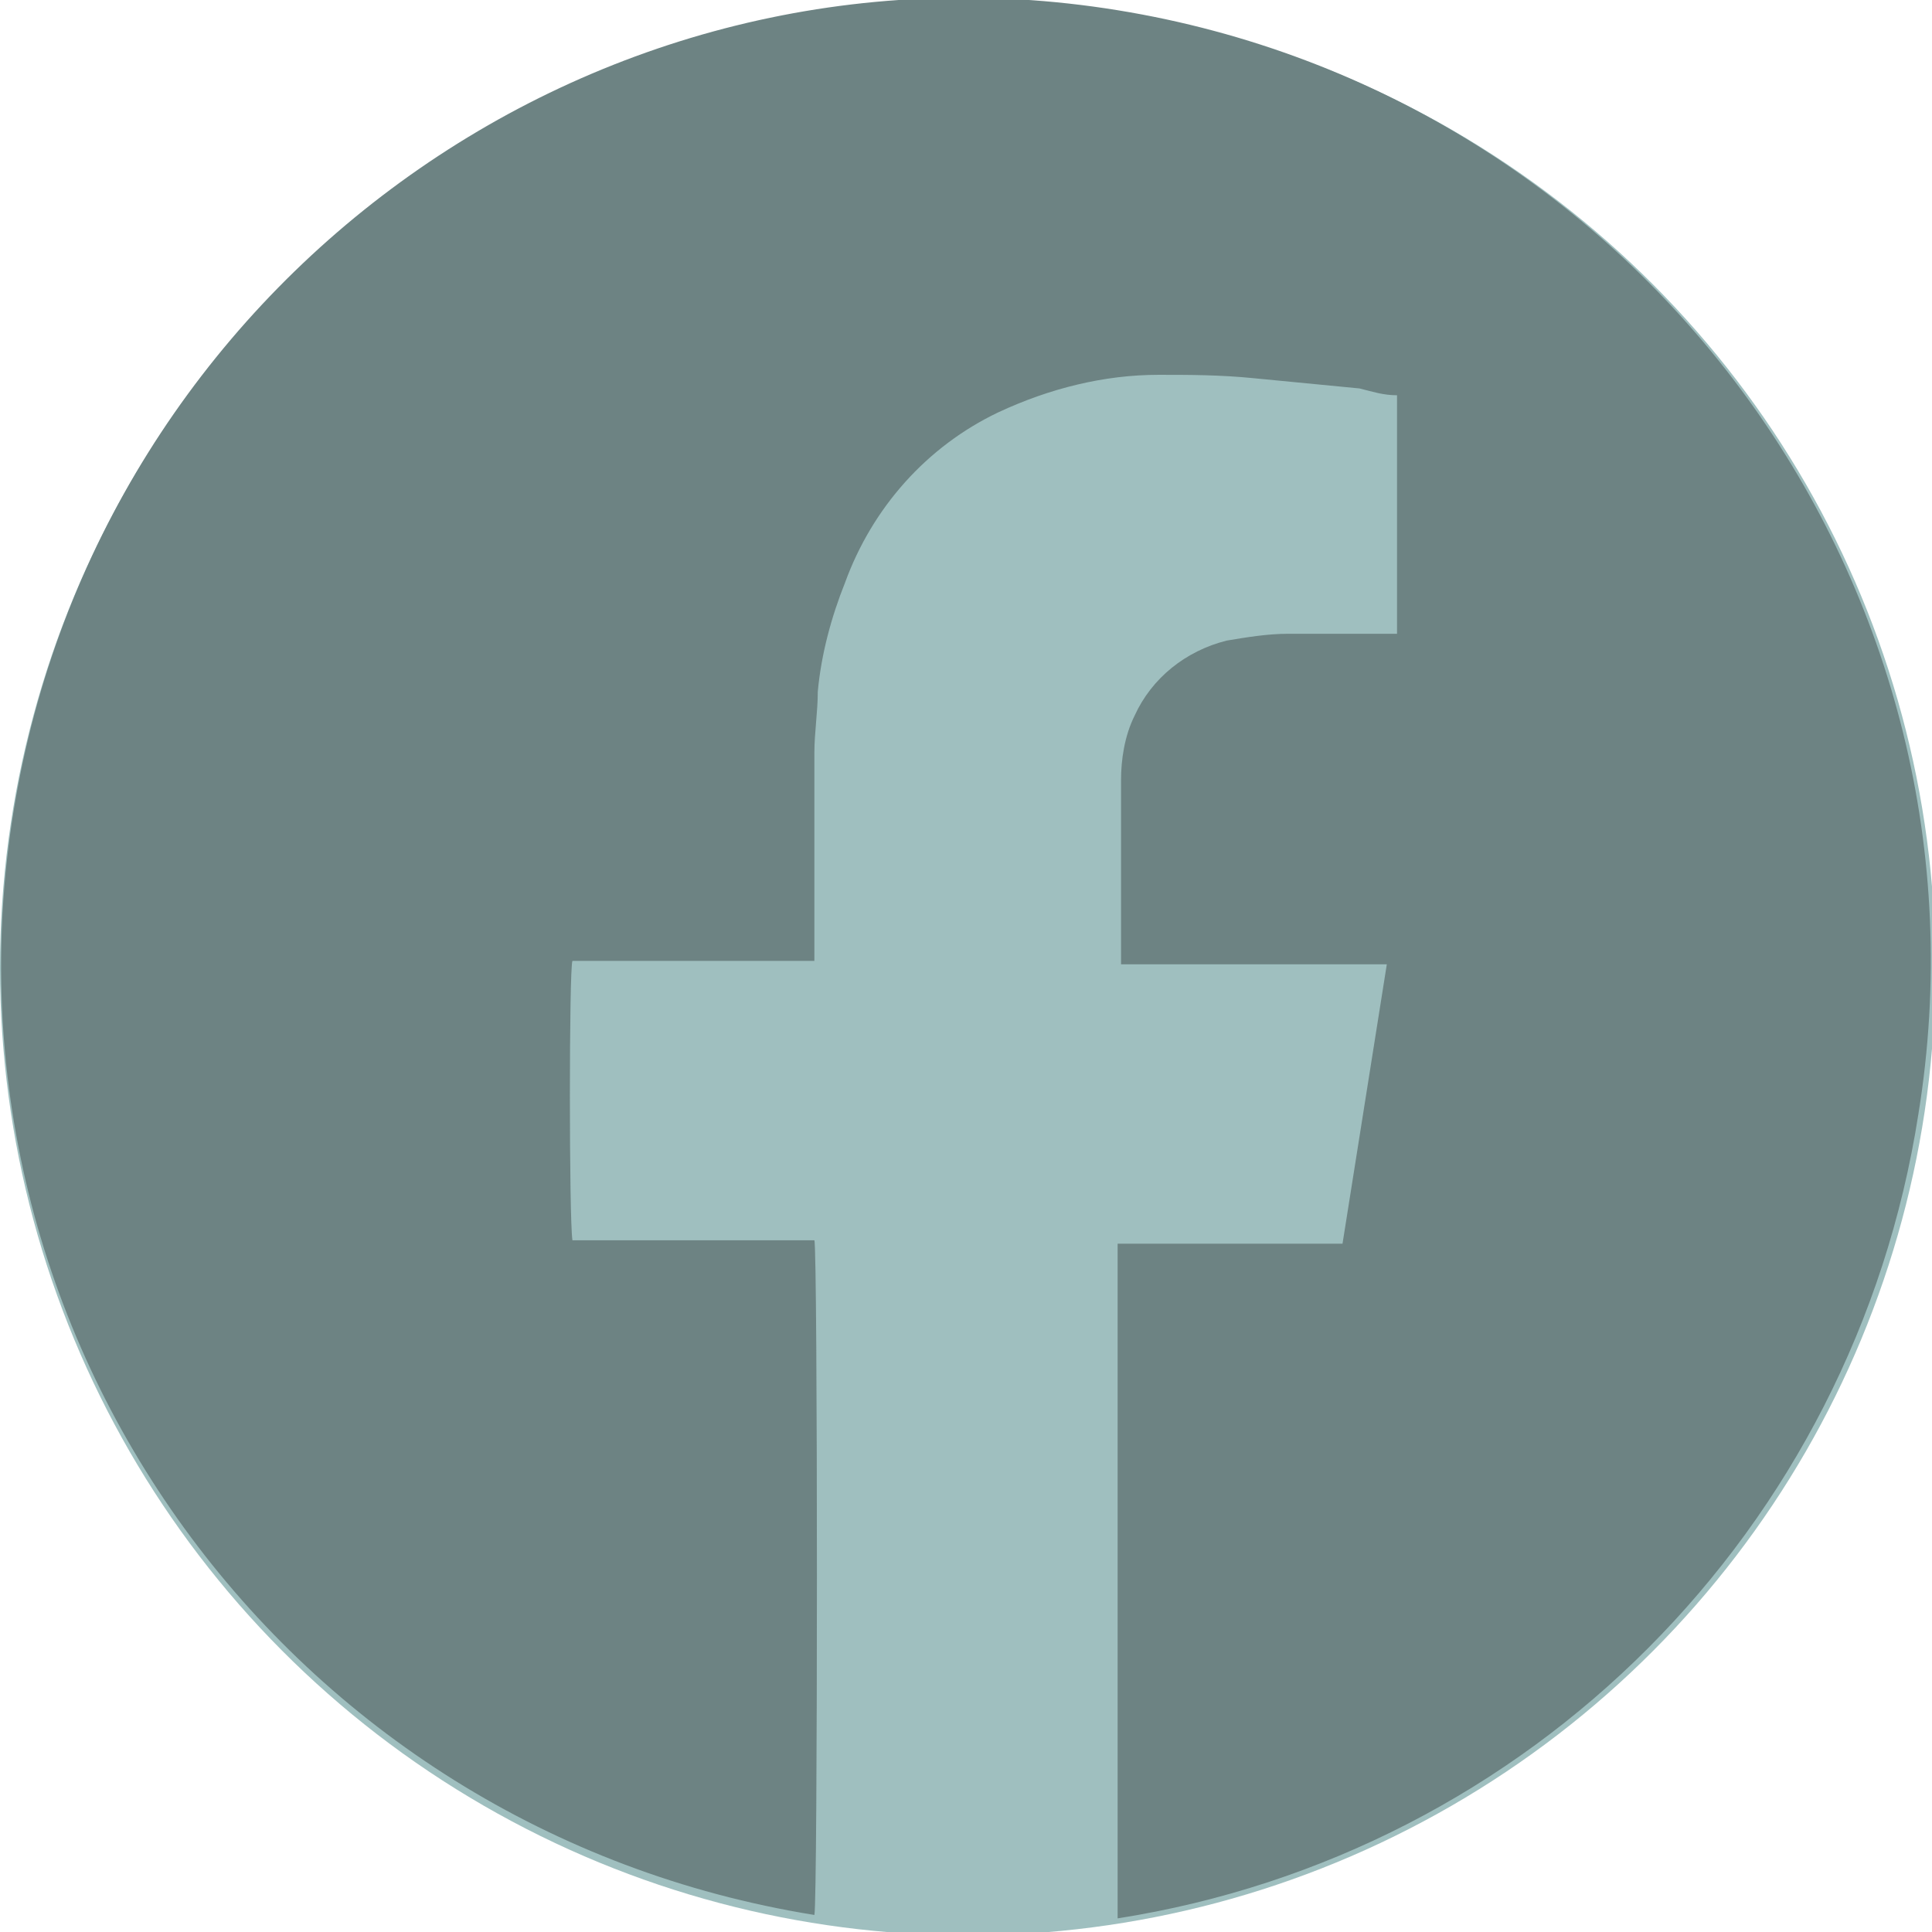
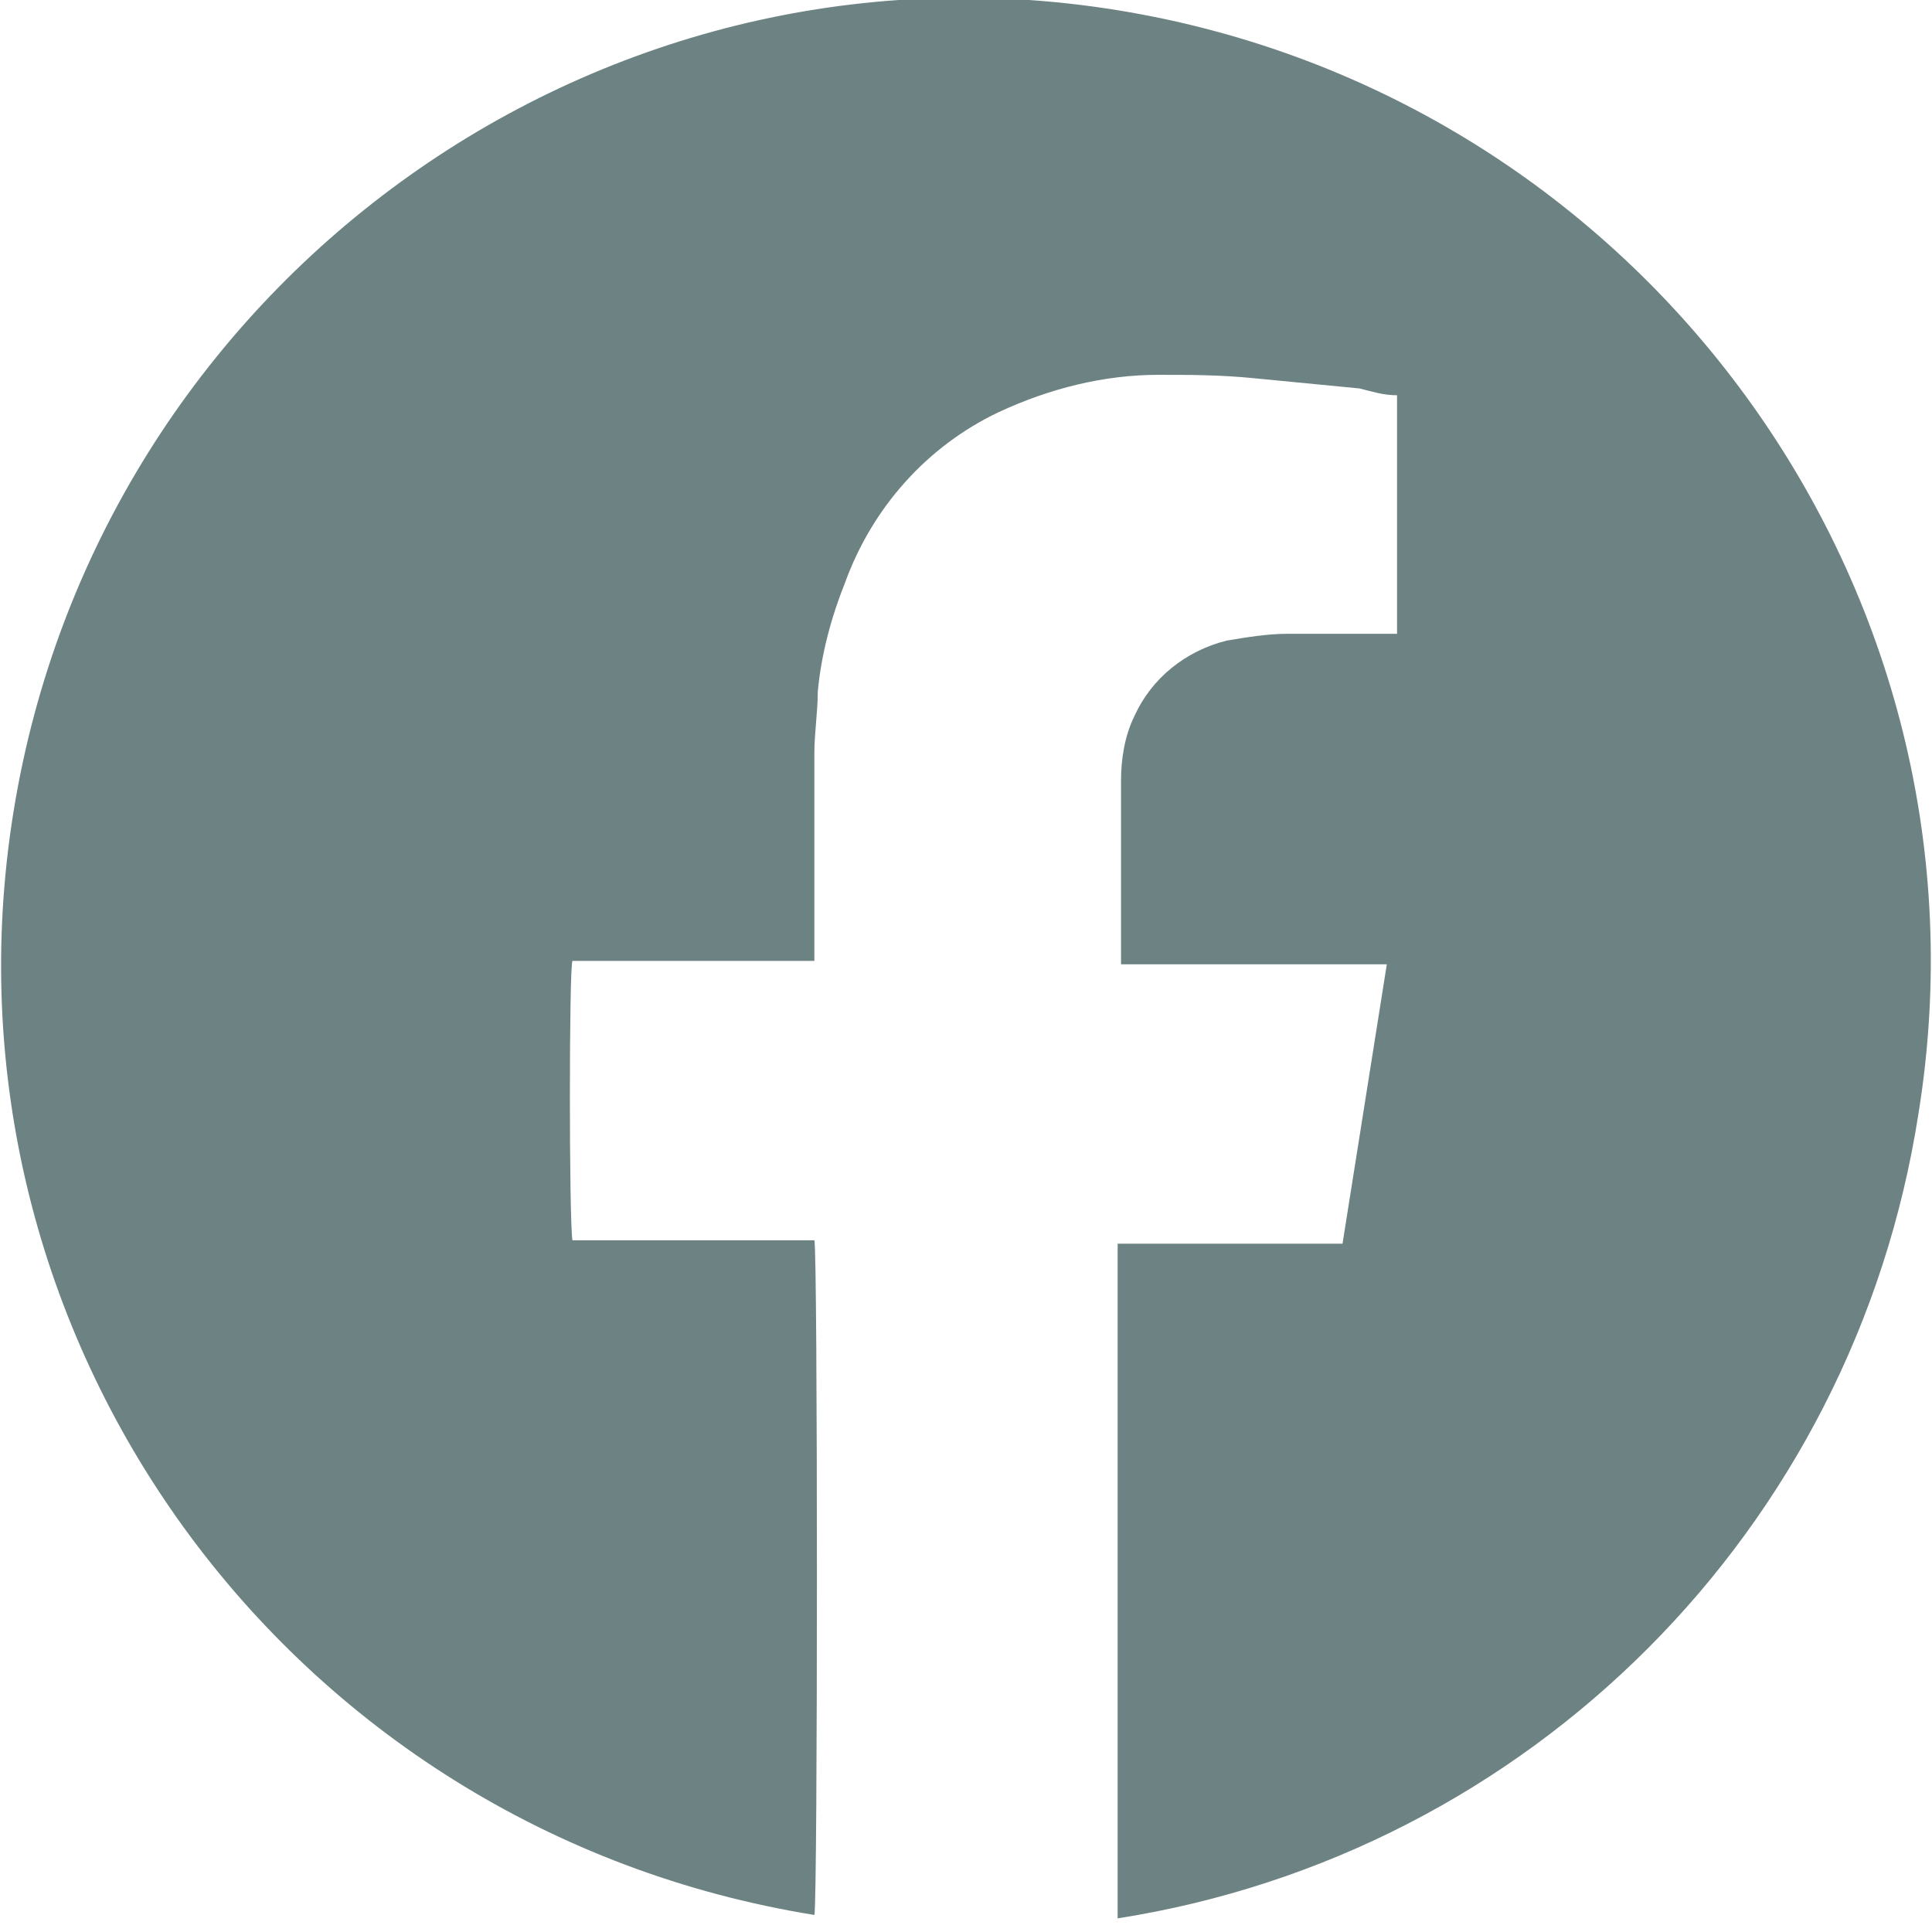
<svg xmlns="http://www.w3.org/2000/svg" version="1.1" id="Ebene_1" x="0px" y="0px" viewBox="0 0 56.7 56.7" style="enable-background:new 0 0 56.7 56.7;" xml:space="preserve">
  <style type="text/css">
	.st0{fill:#9FBFBF;}
	.st1{fill:#6D8383;}
</style>
  <title>Element 6</title>
  <g id="Ebene_2_1_">
    <g id="Ebene_1-2">
-       <circle class="st0" cx="28.4" cy="28.4" r="28.4" />
      <path class="st1" d="M32.8,56.3V36.5h6.6l1.3-8.2h-7.8c0-0.1,0-0.2,0-0.2v-5.2c0-0.6,0.1-1.3,0.4-1.9c0.5-1.1,1.5-1.9,2.7-2.2    c0.6-0.1,1.2-0.2,1.8-0.2H41v-7c-0.4,0-0.7-0.1-1.1-0.2c-1-0.1-2.1-0.2-3.1-0.3s-1.9-0.1-2.8-0.1c-1.6,0-3.2,0.4-4.7,1.1    c-2.1,1-3.7,2.8-4.5,5c-0.4,1-0.7,2.1-0.8,3.2c0,0.6-0.1,1.2-0.1,1.8c0,1.9,0,3.9,0,5.8v0.3h-7.1c-0.1,0.2-0.1,7.6,0,8.2h7.1    c0.1,0.2,0.1,19.5,0,19.8c-15.5-2.5-26-17-23.5-32.4s17-26,32.4-23.5s26,17,23.5,32.4C54.4,44.9,44.9,54.4,32.8,56.3L32.8,56.3z" />
    </g>
  </g>
</svg>